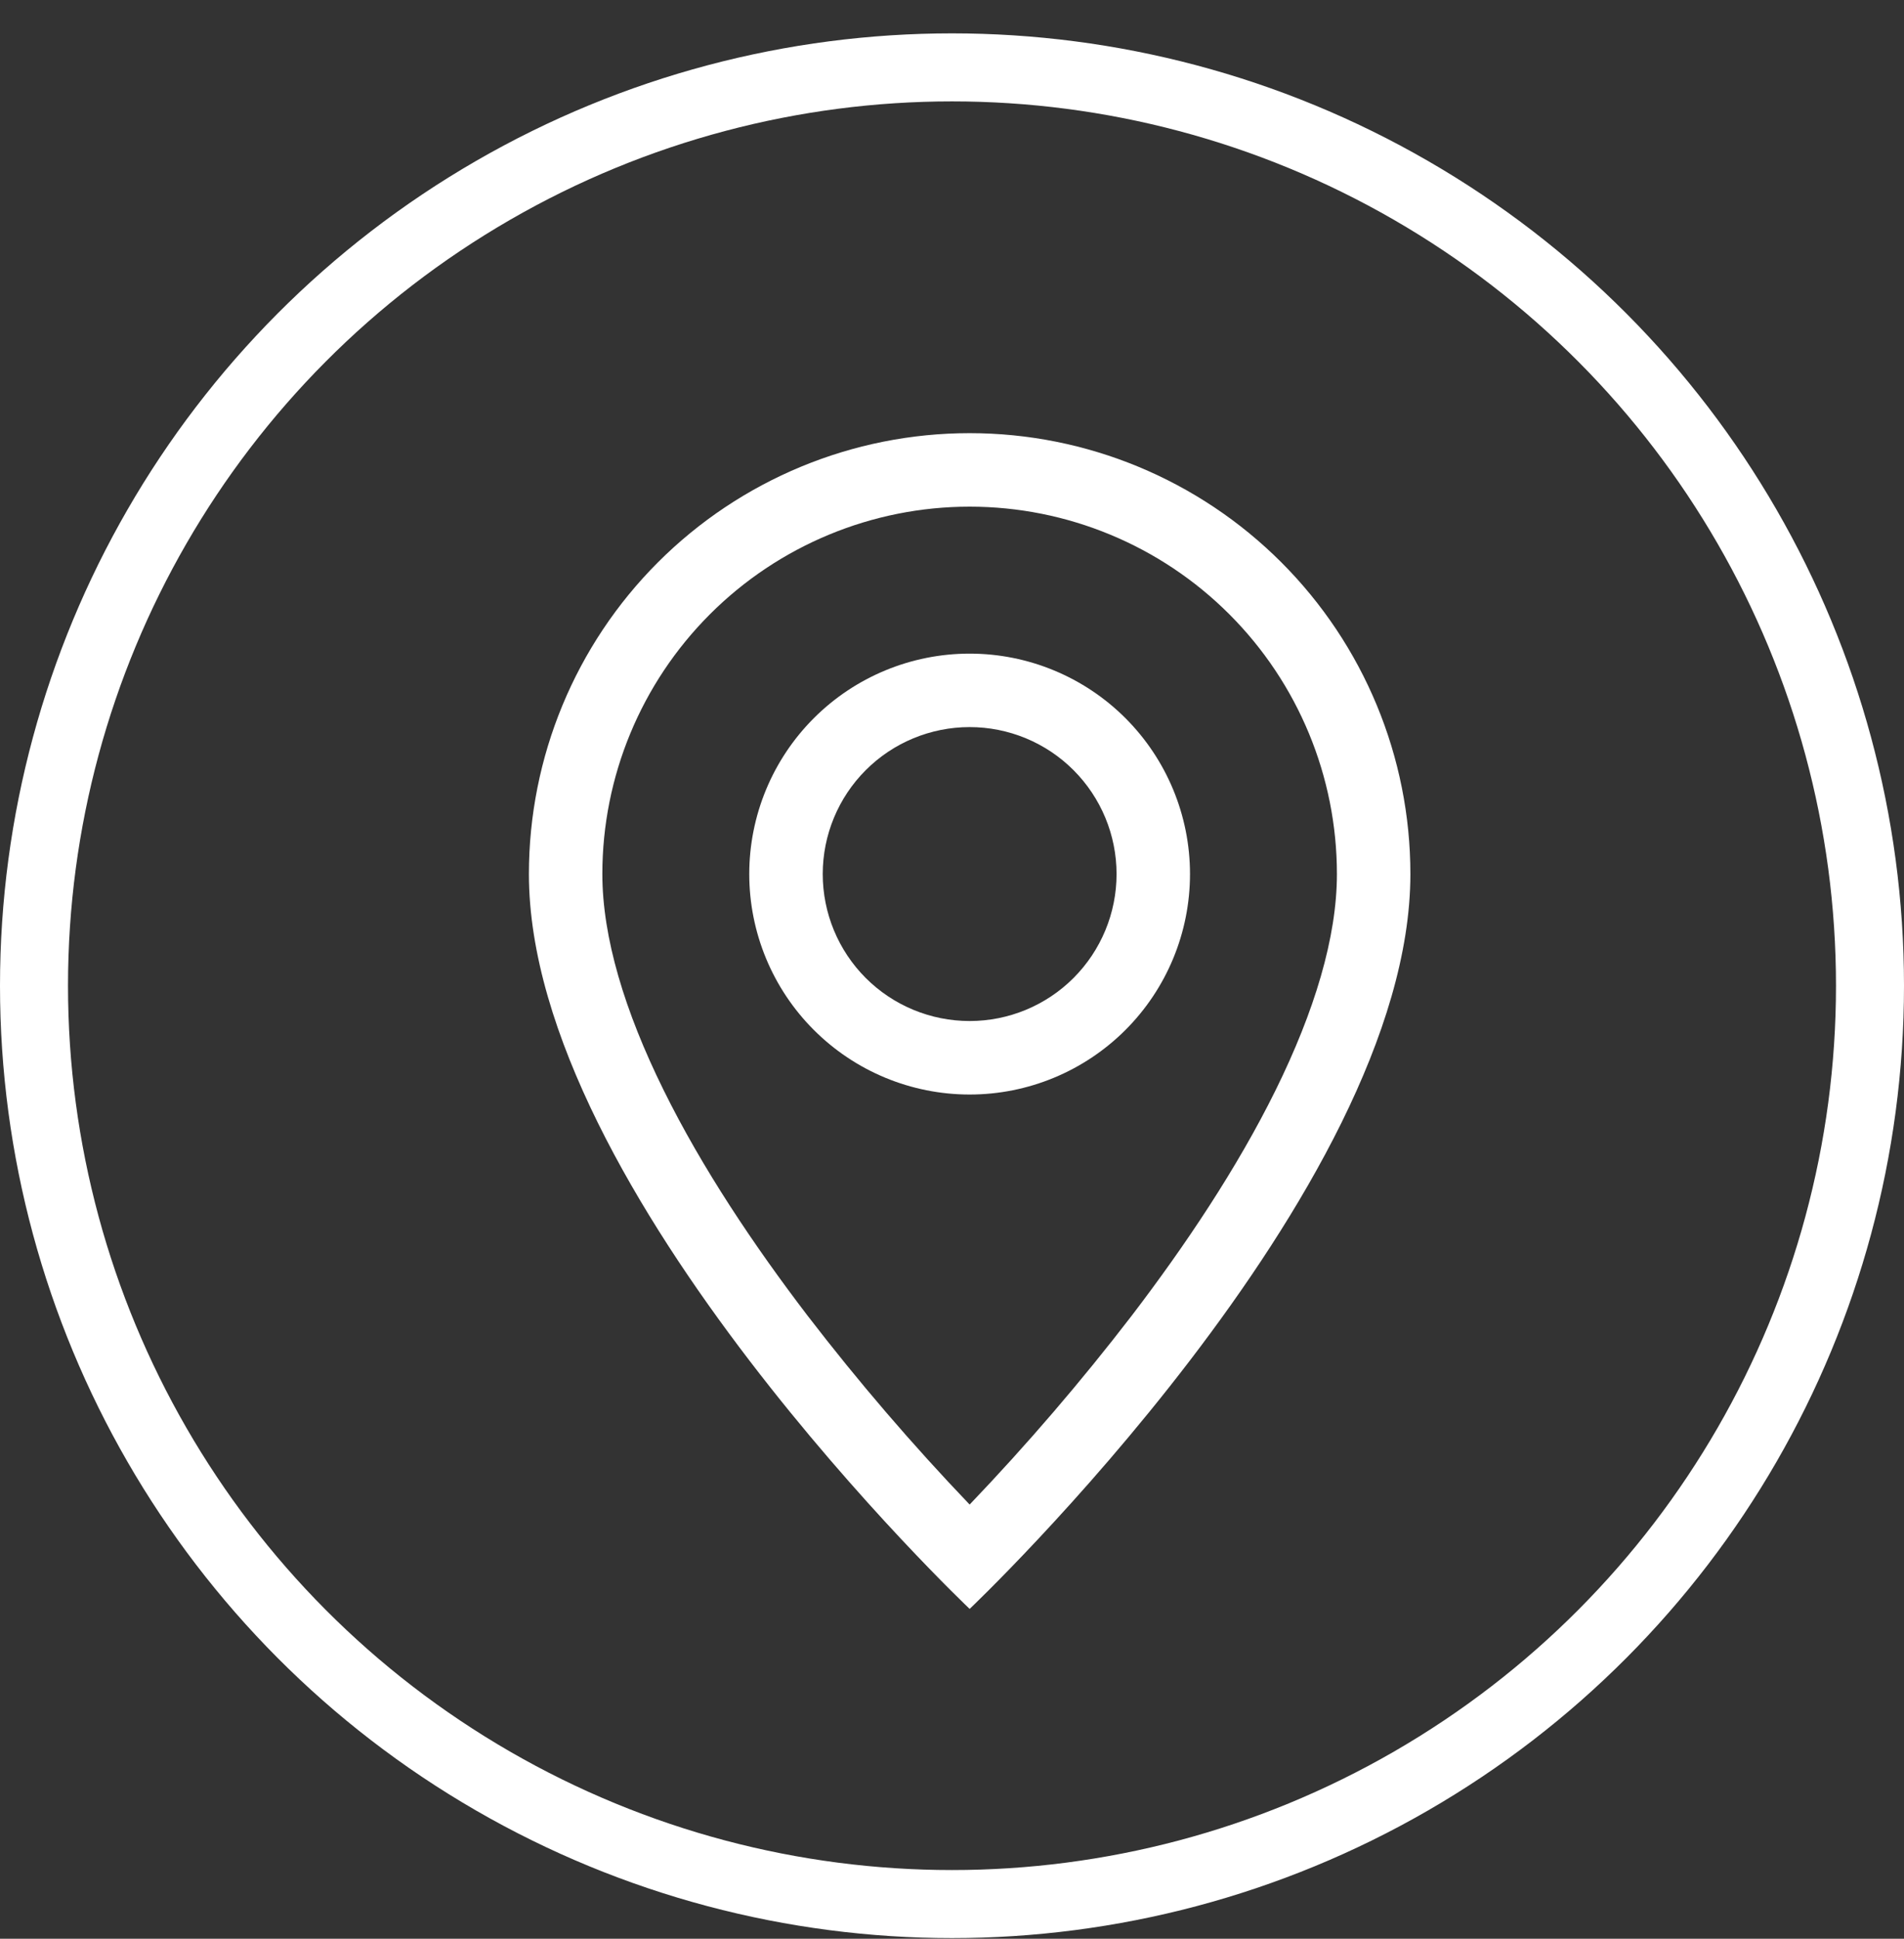
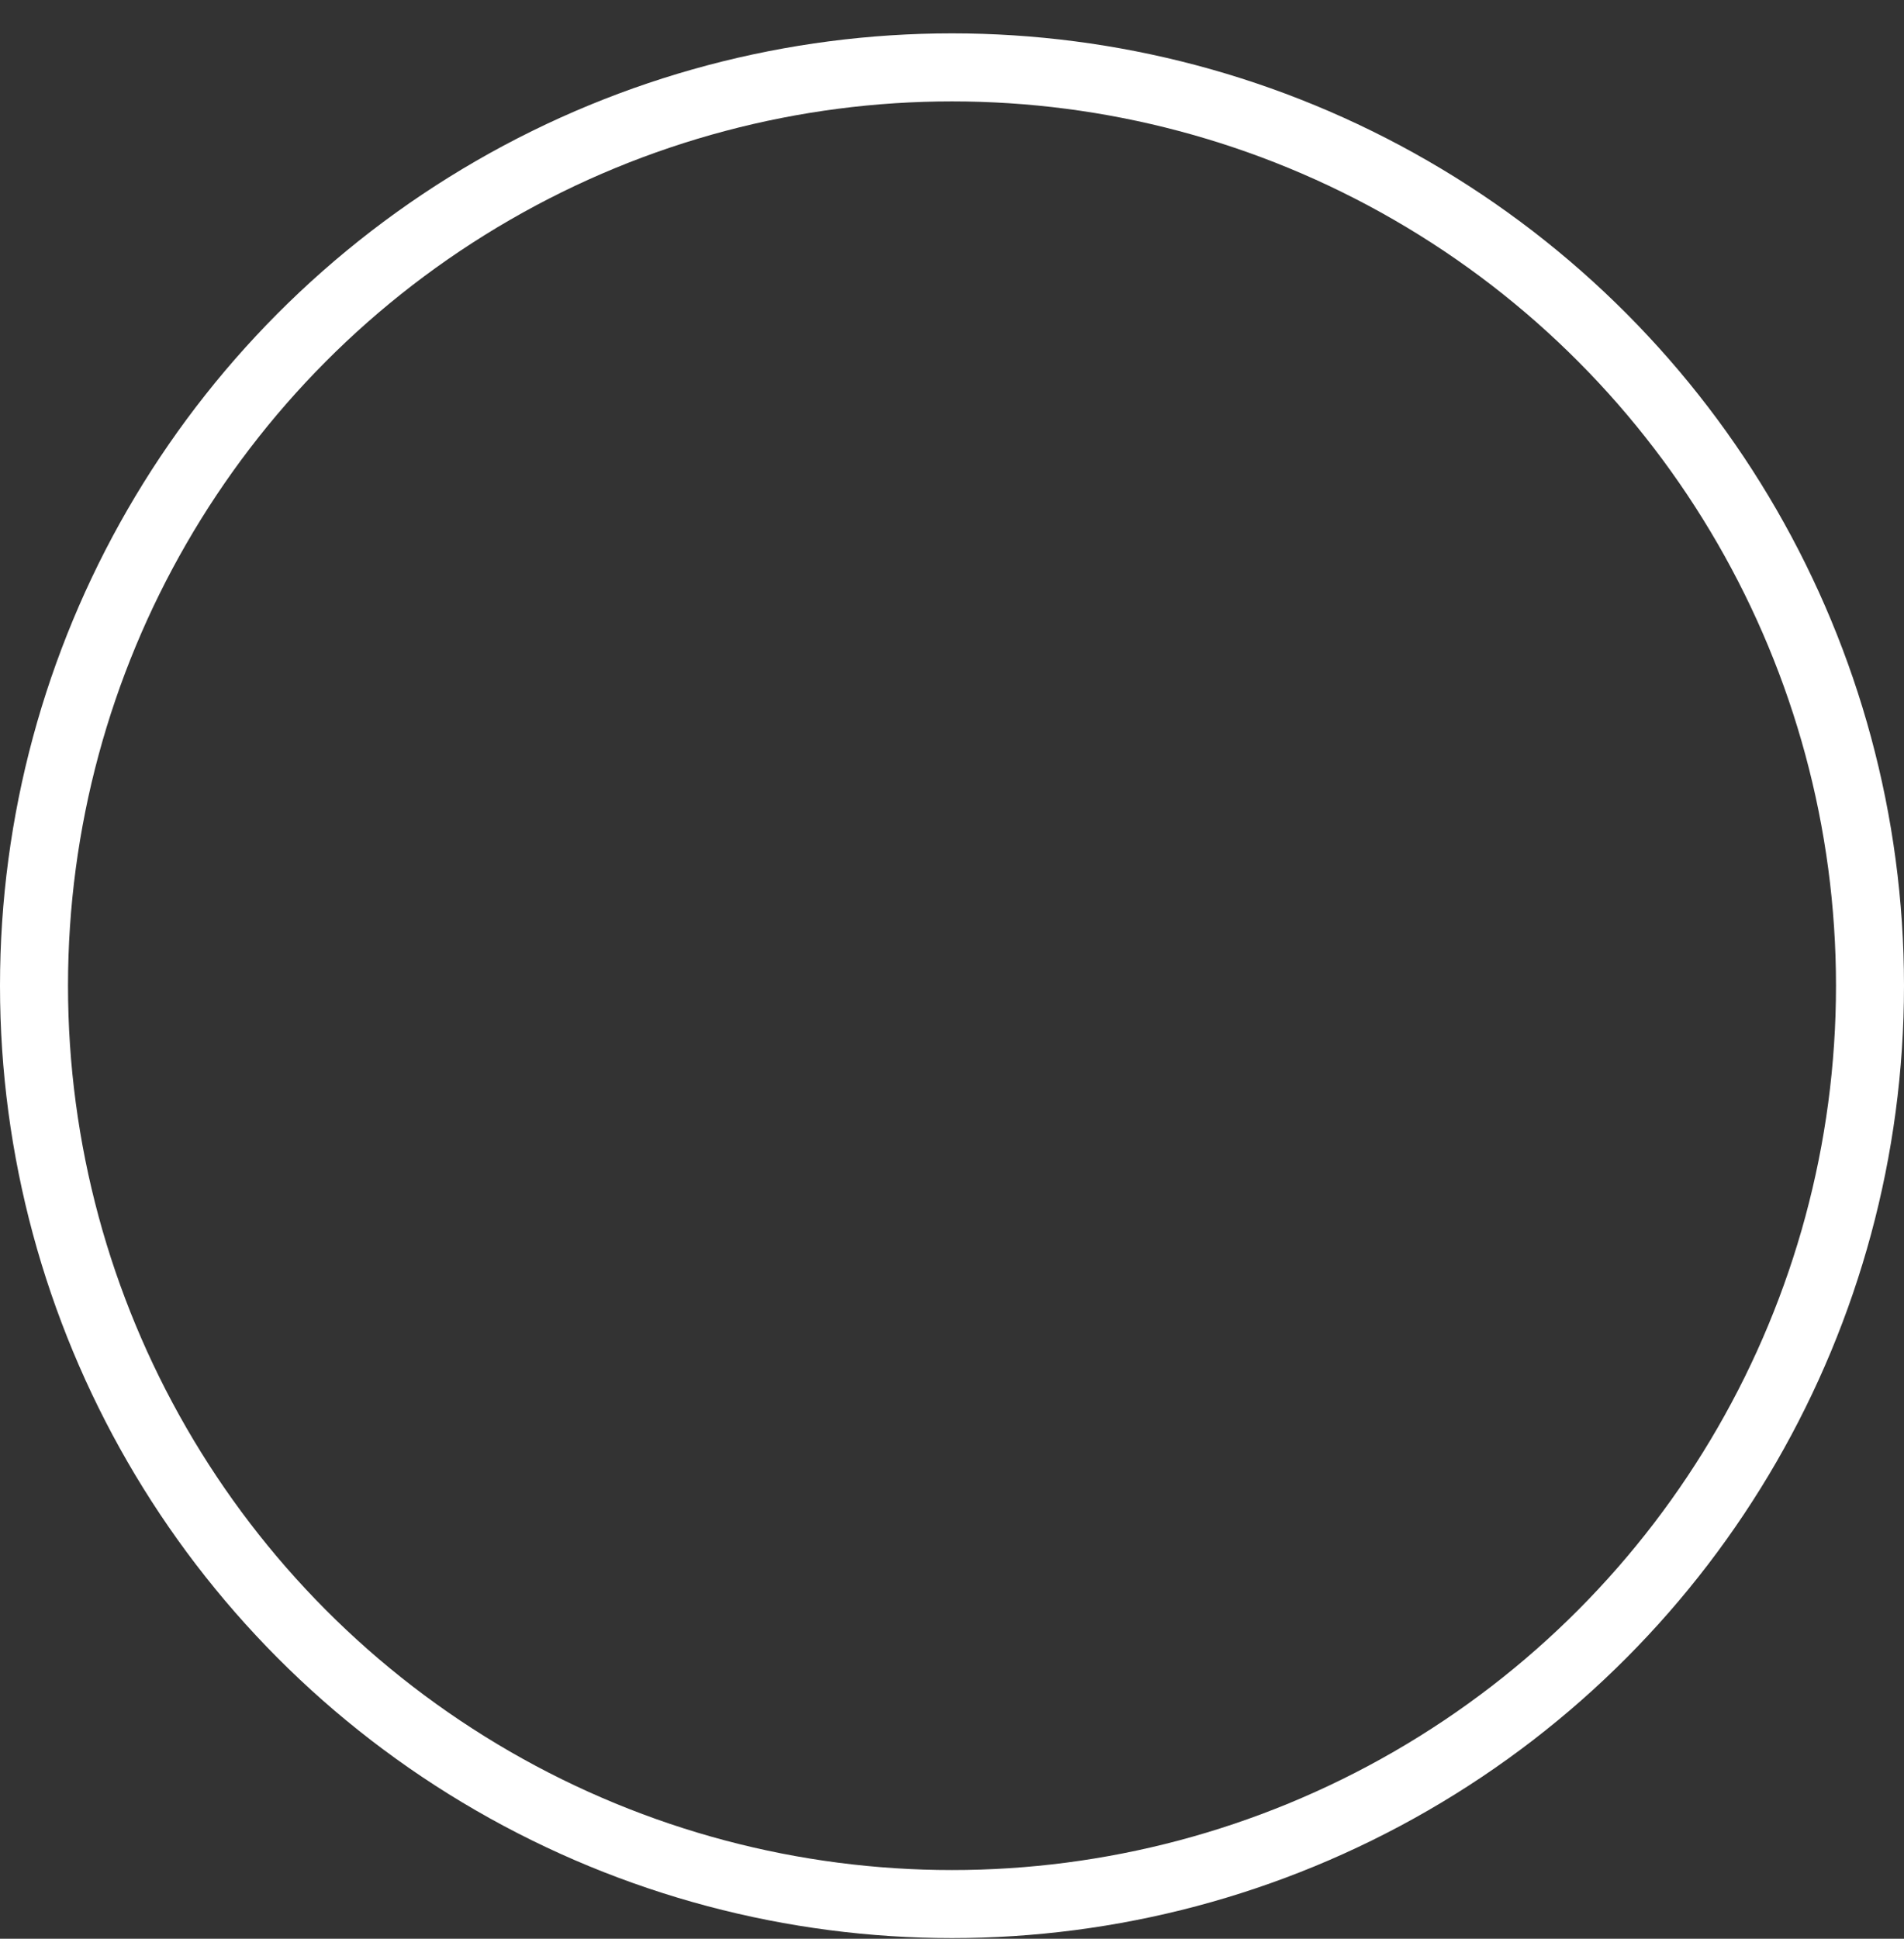
<svg xmlns="http://www.w3.org/2000/svg" width="56" height="57" viewBox="0 0 56 57" fill="none">
  <rect x="0" y="0" width="56" height="57" fill="#333333" stroke="none" />
-   <path d="M37.519 32.05C36.387 34.345 34.853 36.63 33.285 38.683C31.797 40.618 30.206 42.471 28.519 44.235C26.831 42.471 25.241 40.618 23.753 38.683C22.184 36.63 20.65 34.345 19.518 32.05C18.373 29.732 17.716 27.561 17.716 25.698C17.716 22.833 18.854 20.086 20.88 18.06C22.906 16.034 25.654 14.896 28.519 14.896C31.384 14.896 34.131 16.034 36.157 18.06C38.183 20.086 39.321 22.833 39.321 25.698C39.321 27.561 38.662 29.732 37.519 32.05ZM28.519 47.303C28.519 47.303 41.482 35.019 41.482 25.698C41.482 22.26 40.116 18.963 37.685 16.532C35.254 14.101 31.957 12.735 28.519 12.735C25.081 12.735 21.784 14.101 19.352 16.532C16.921 18.963 15.556 22.26 15.556 25.698C15.556 35.019 28.519 47.303 28.519 47.303Z" fill="white" />
-   <path d="M28.519 30.019C27.373 30.019 26.273 29.564 25.463 28.754C24.653 27.943 24.198 26.844 24.198 25.698C24.198 24.552 24.653 23.453 25.463 22.643C26.273 21.832 27.373 21.377 28.519 21.377C29.665 21.377 30.764 21.832 31.574 22.643C32.384 23.453 32.84 24.552 32.84 25.698C32.84 26.844 32.384 27.943 31.574 28.754C30.764 29.564 29.665 30.019 28.519 30.019ZM28.519 32.18C30.238 32.18 31.886 31.497 33.102 30.281C34.317 29.066 35 27.417 35 25.698C35 23.979 34.317 22.331 33.102 21.115C31.886 19.9 30.238 19.217 28.519 19.217C26.8 19.217 25.151 19.9 23.936 21.115C22.72 22.331 22.037 23.979 22.037 25.698C22.037 27.417 22.72 29.066 23.936 30.281C25.151 31.497 26.8 32.18 28.519 32.18Z" fill="white" />
  <circle cx="28" cy="28.981" r="27" stroke="white" stroke-width="2" />
</svg>